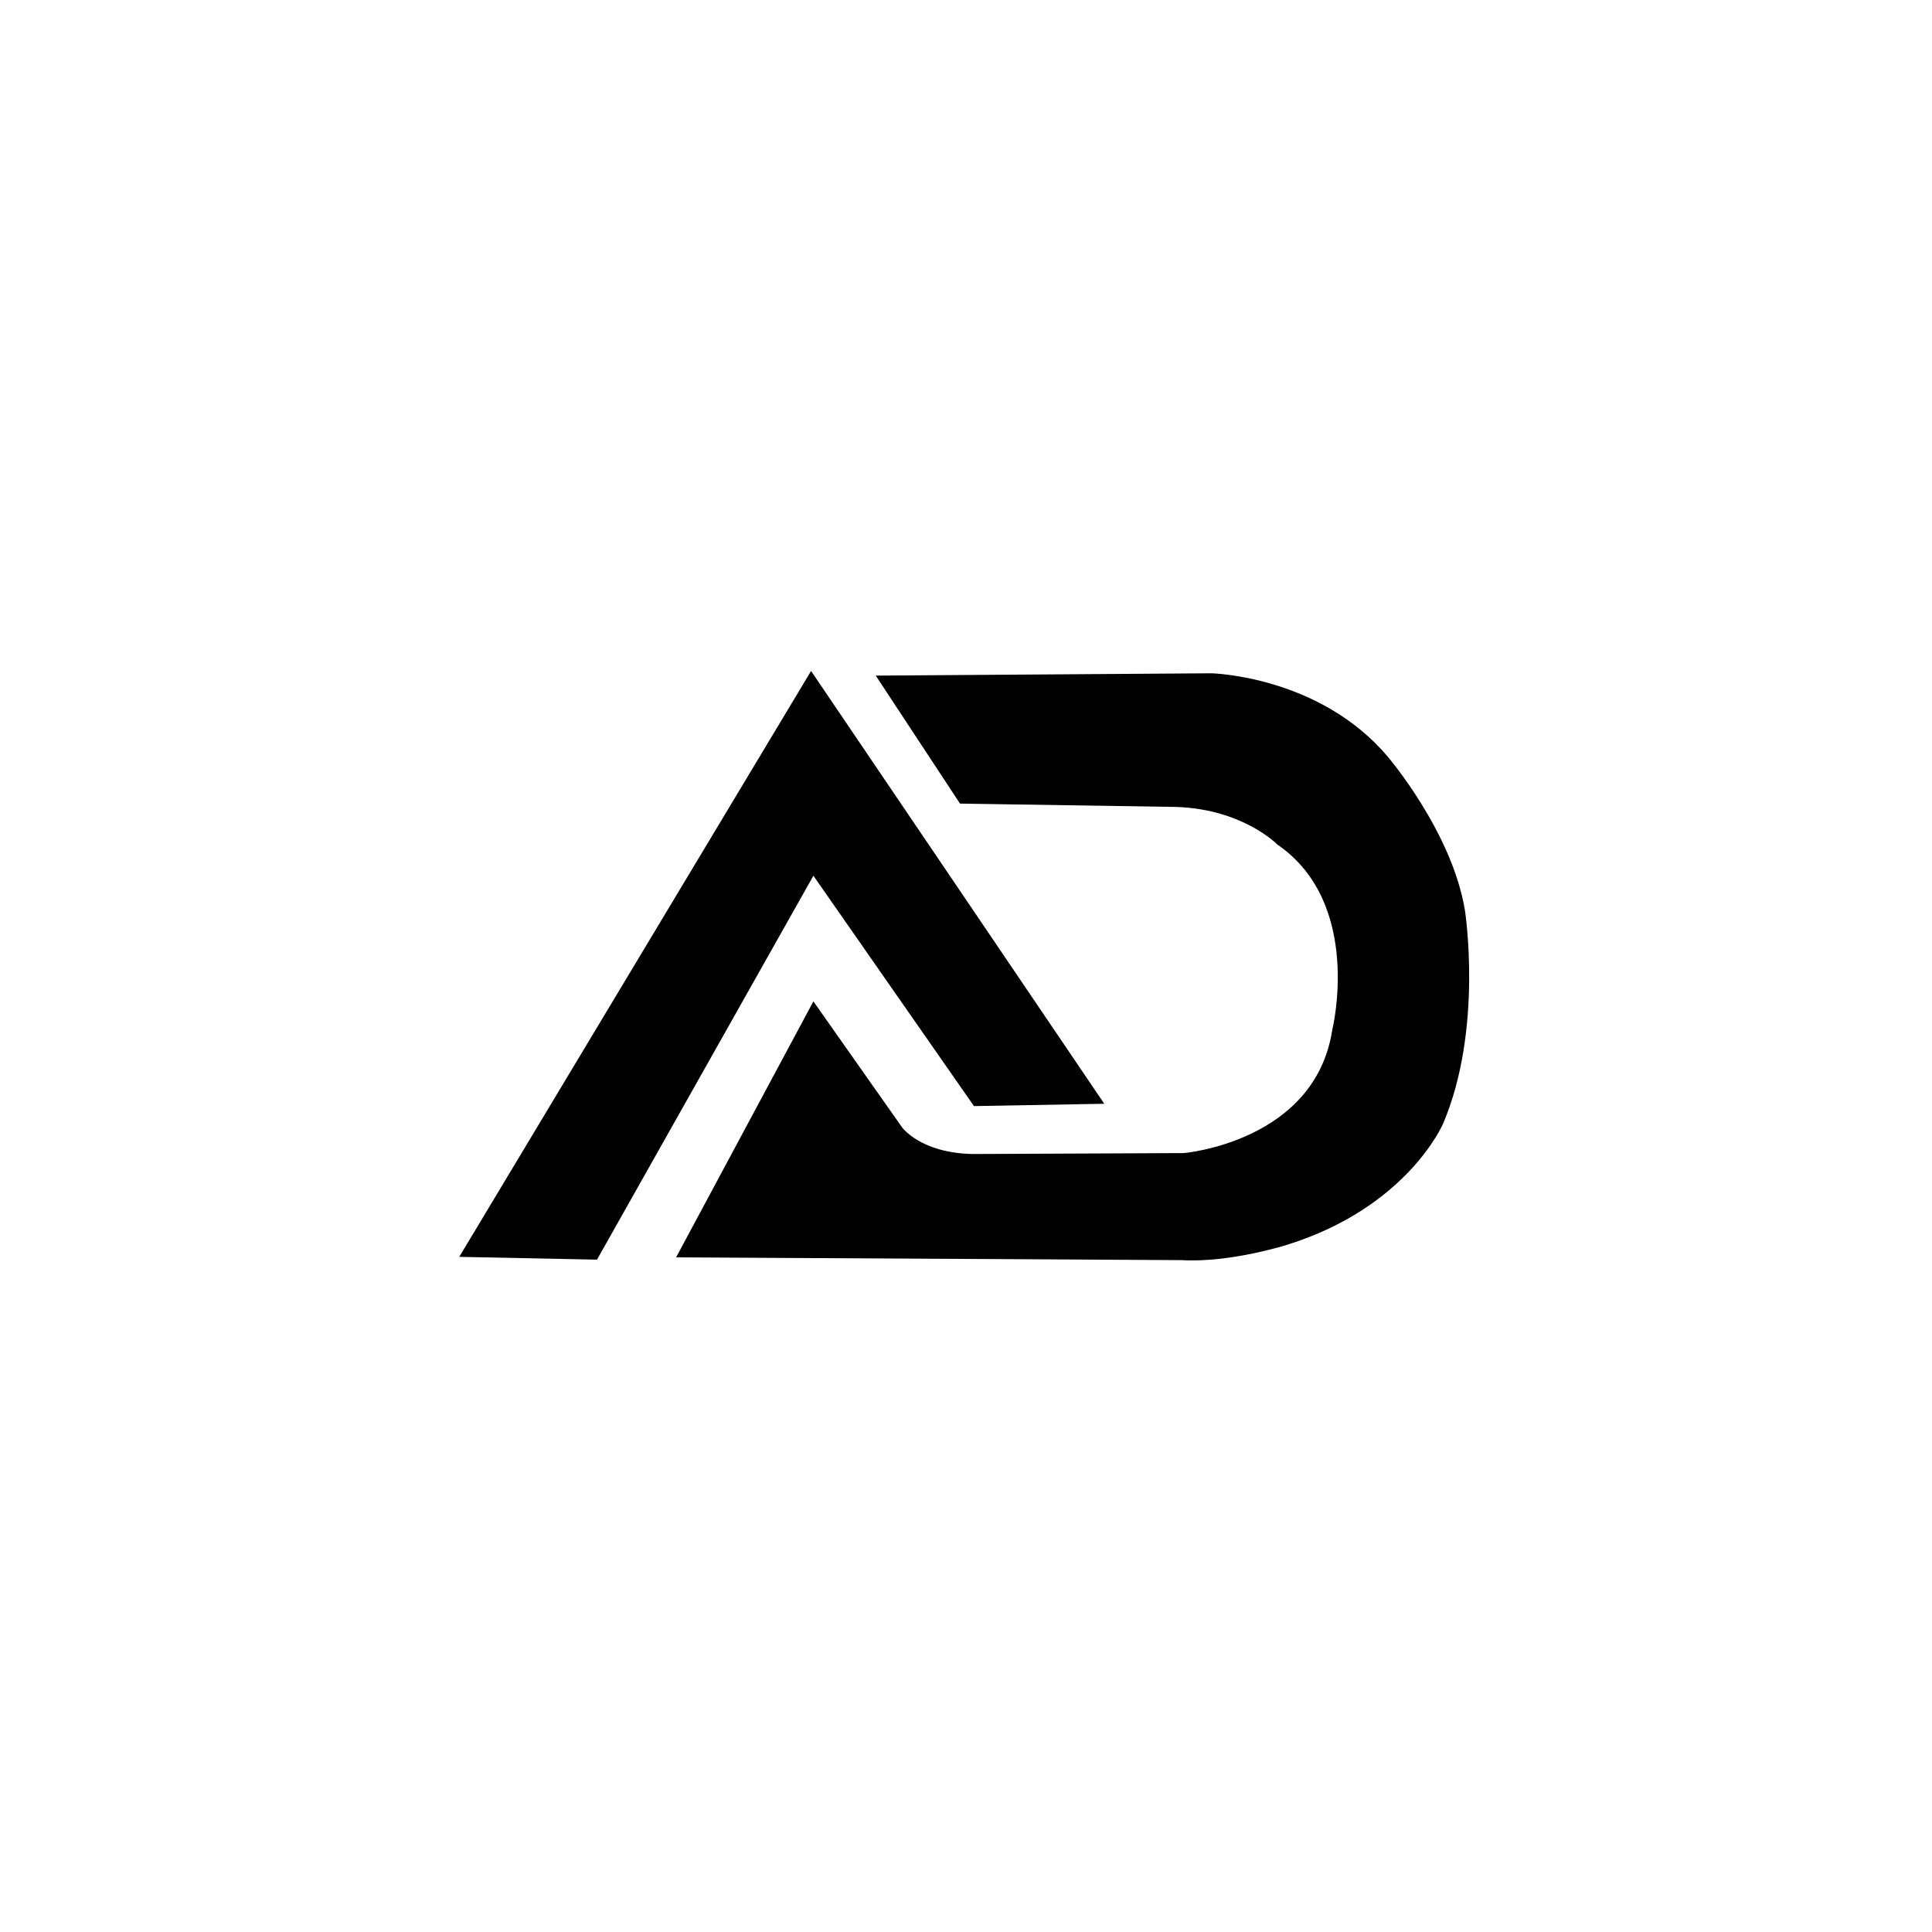
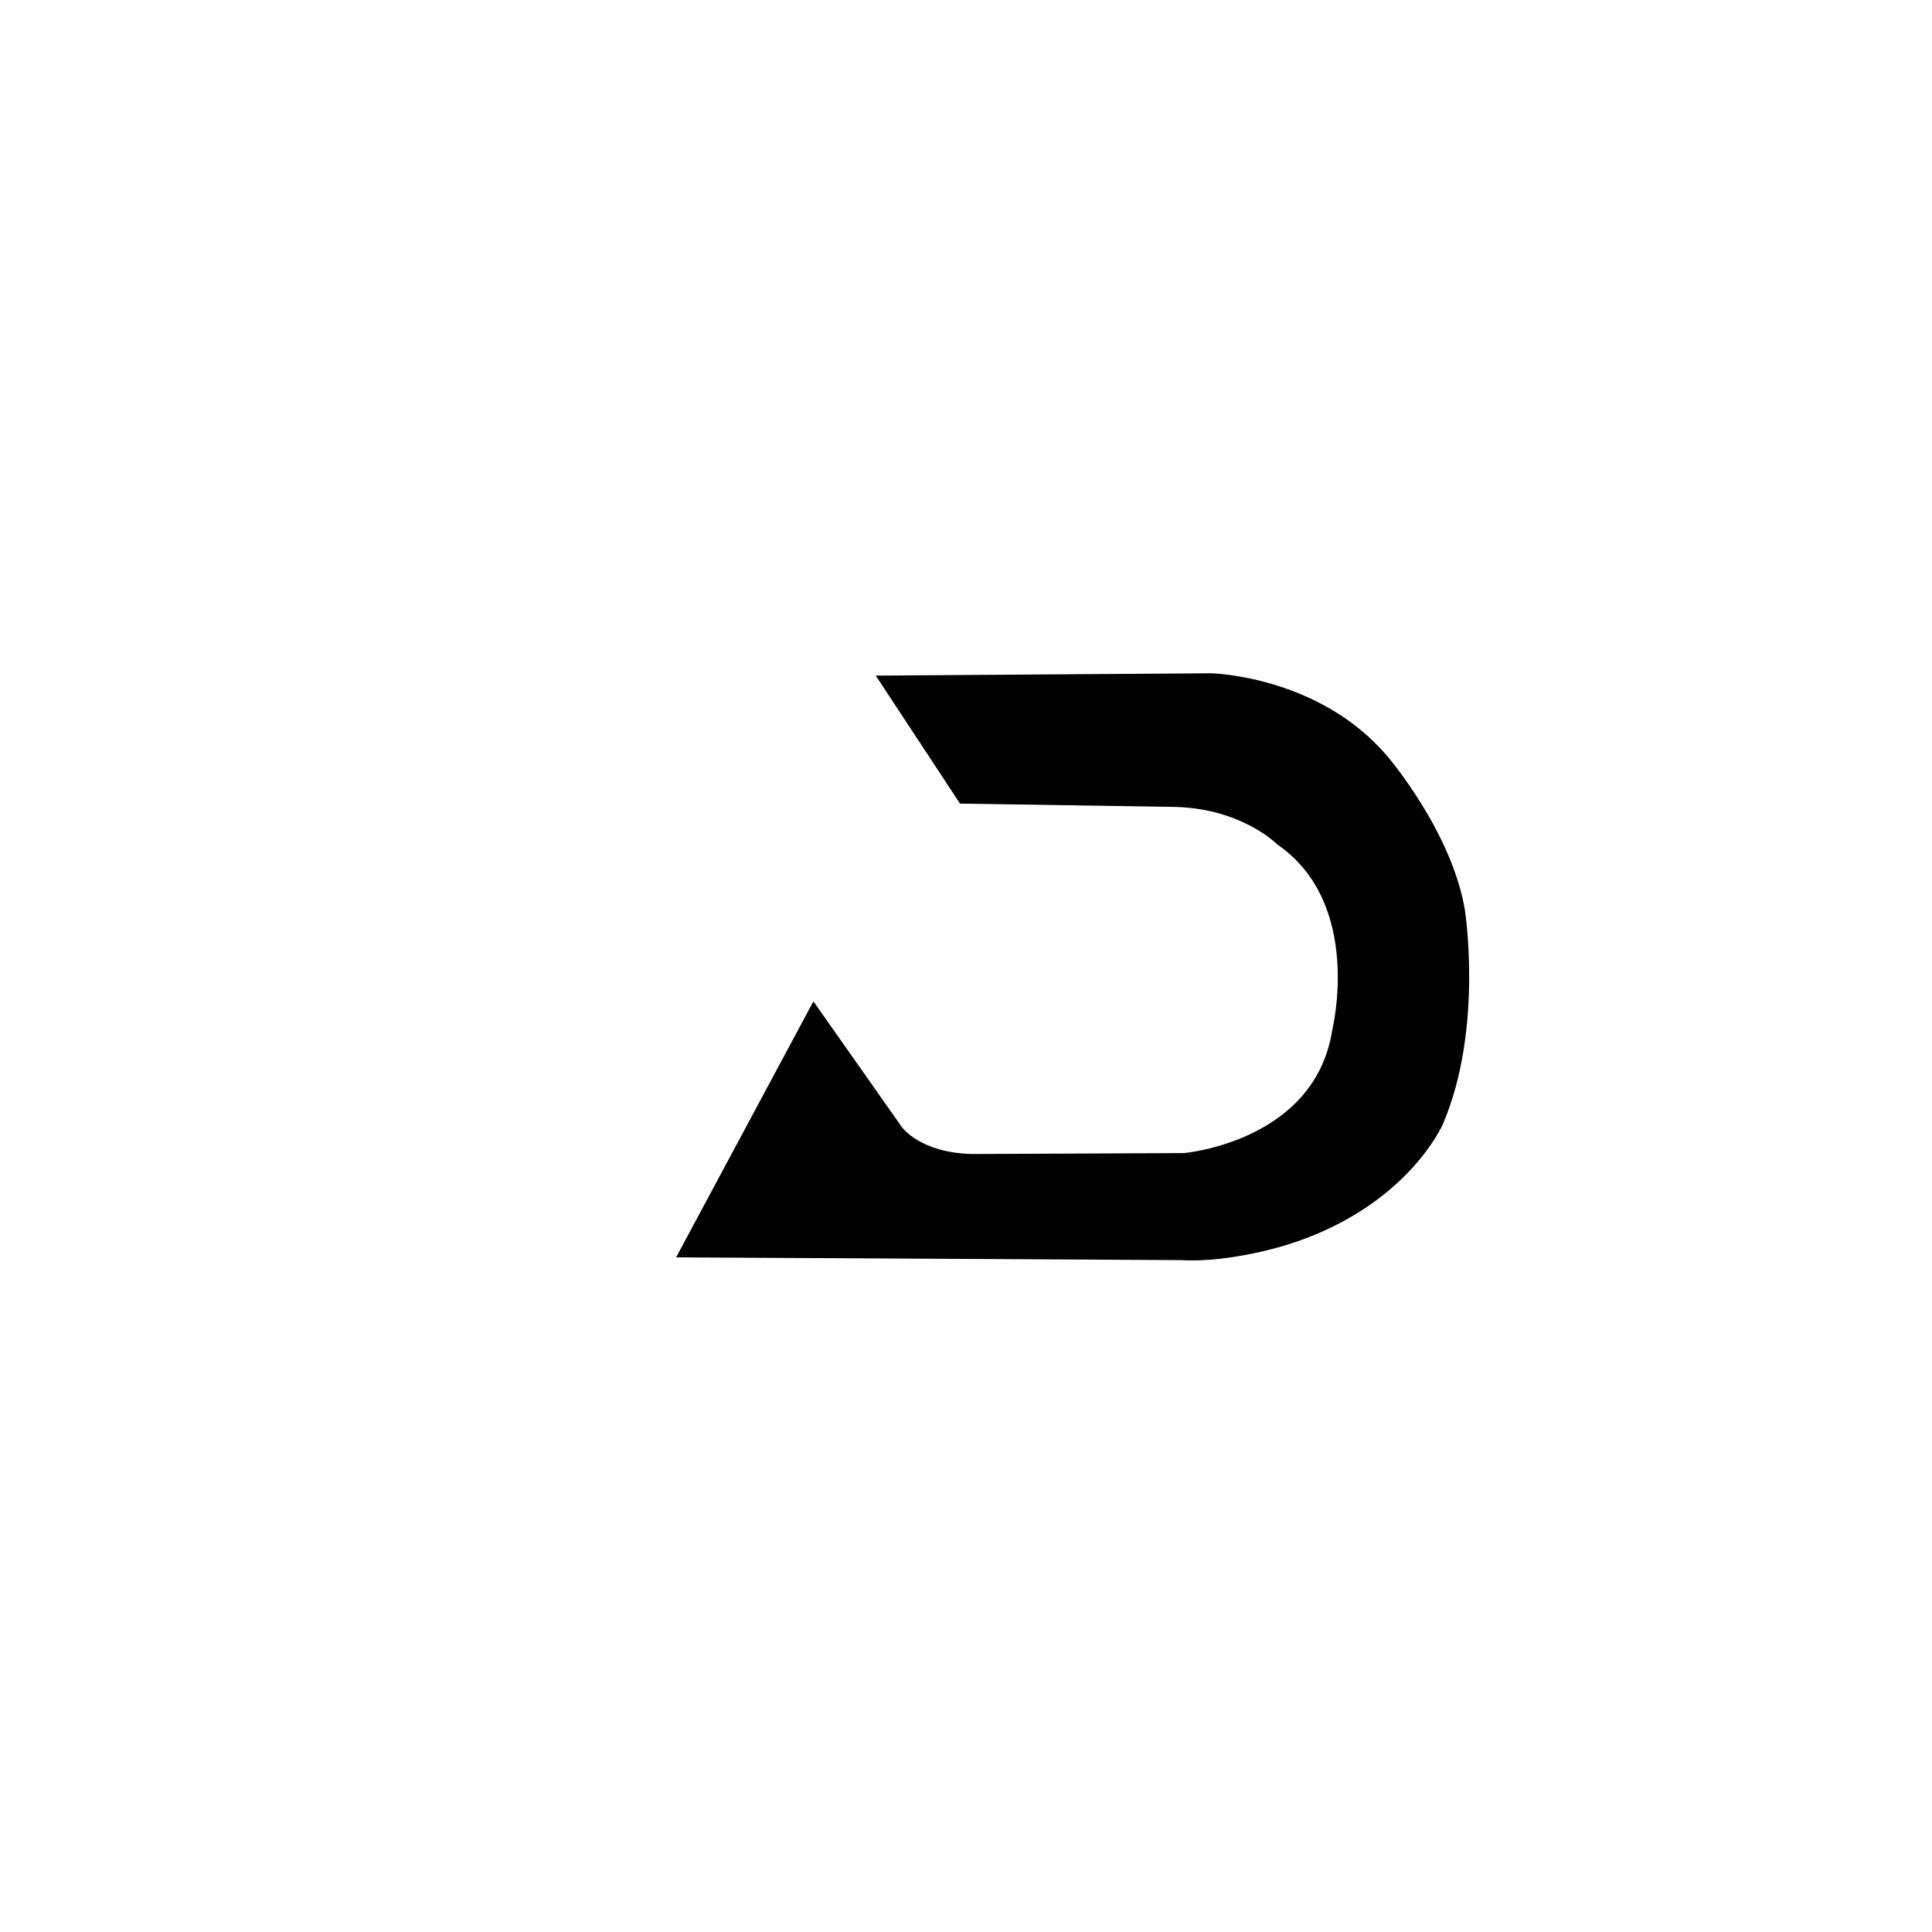
<svg xmlns="http://www.w3.org/2000/svg" id="D" width="1080" height="1080" viewBox="0 0 1080 1080">
  <defs>
    <style>.cls-1{fill-rule:evenodd;}</style>
  </defs>
-   <polygon class="cls-1" points="256.73 702.59 453.4 375.08 617.29 617.01 544.45 618.31 454.7 489.54 333.73 704.15 256.73 702.59" />
-   <path class="cls-1" d="M377.96,702.85l76.74-143.08,49.43,70.24s10.15,14.57,39.8,15.09l117.84-.52s73.36-6.24,82.99-68.94c0,0,17.43-70.5-30.7-103.54,0,0-20.55-21.07-60.09-21.07l-117.32-1.82-47.09-71.54,187.56-1.3s60.35,1.3,98.59,46.57c0,0,35.9,41.88,43.18,85.85,0,0,10.41,66.34-12.23,119.41,0,0-19.77,46.57-87.15,67.64,0,0-31.74,10.15-59.05,8.58l-282.51-1.56Z" />
+   <path class="cls-1" d="M377.96,702.85l76.74-143.08,49.43,70.24s10.15,14.57,39.8,15.09l117.84-.52s73.36-6.24,82.99-68.94c0,0,17.43-70.5-30.7-103.54,0,0-20.55-21.07-60.09-21.07l-117.32-1.82-47.09-71.54,187.56-1.3s60.35,1.3,98.59,46.57c0,0,35.9,41.88,43.18,85.85,0,0,10.41,66.34-12.23,119.41,0,0-19.77,46.57-87.15,67.64,0,0-31.74,10.15-59.05,8.58l-282.51-1.56" />
</svg>